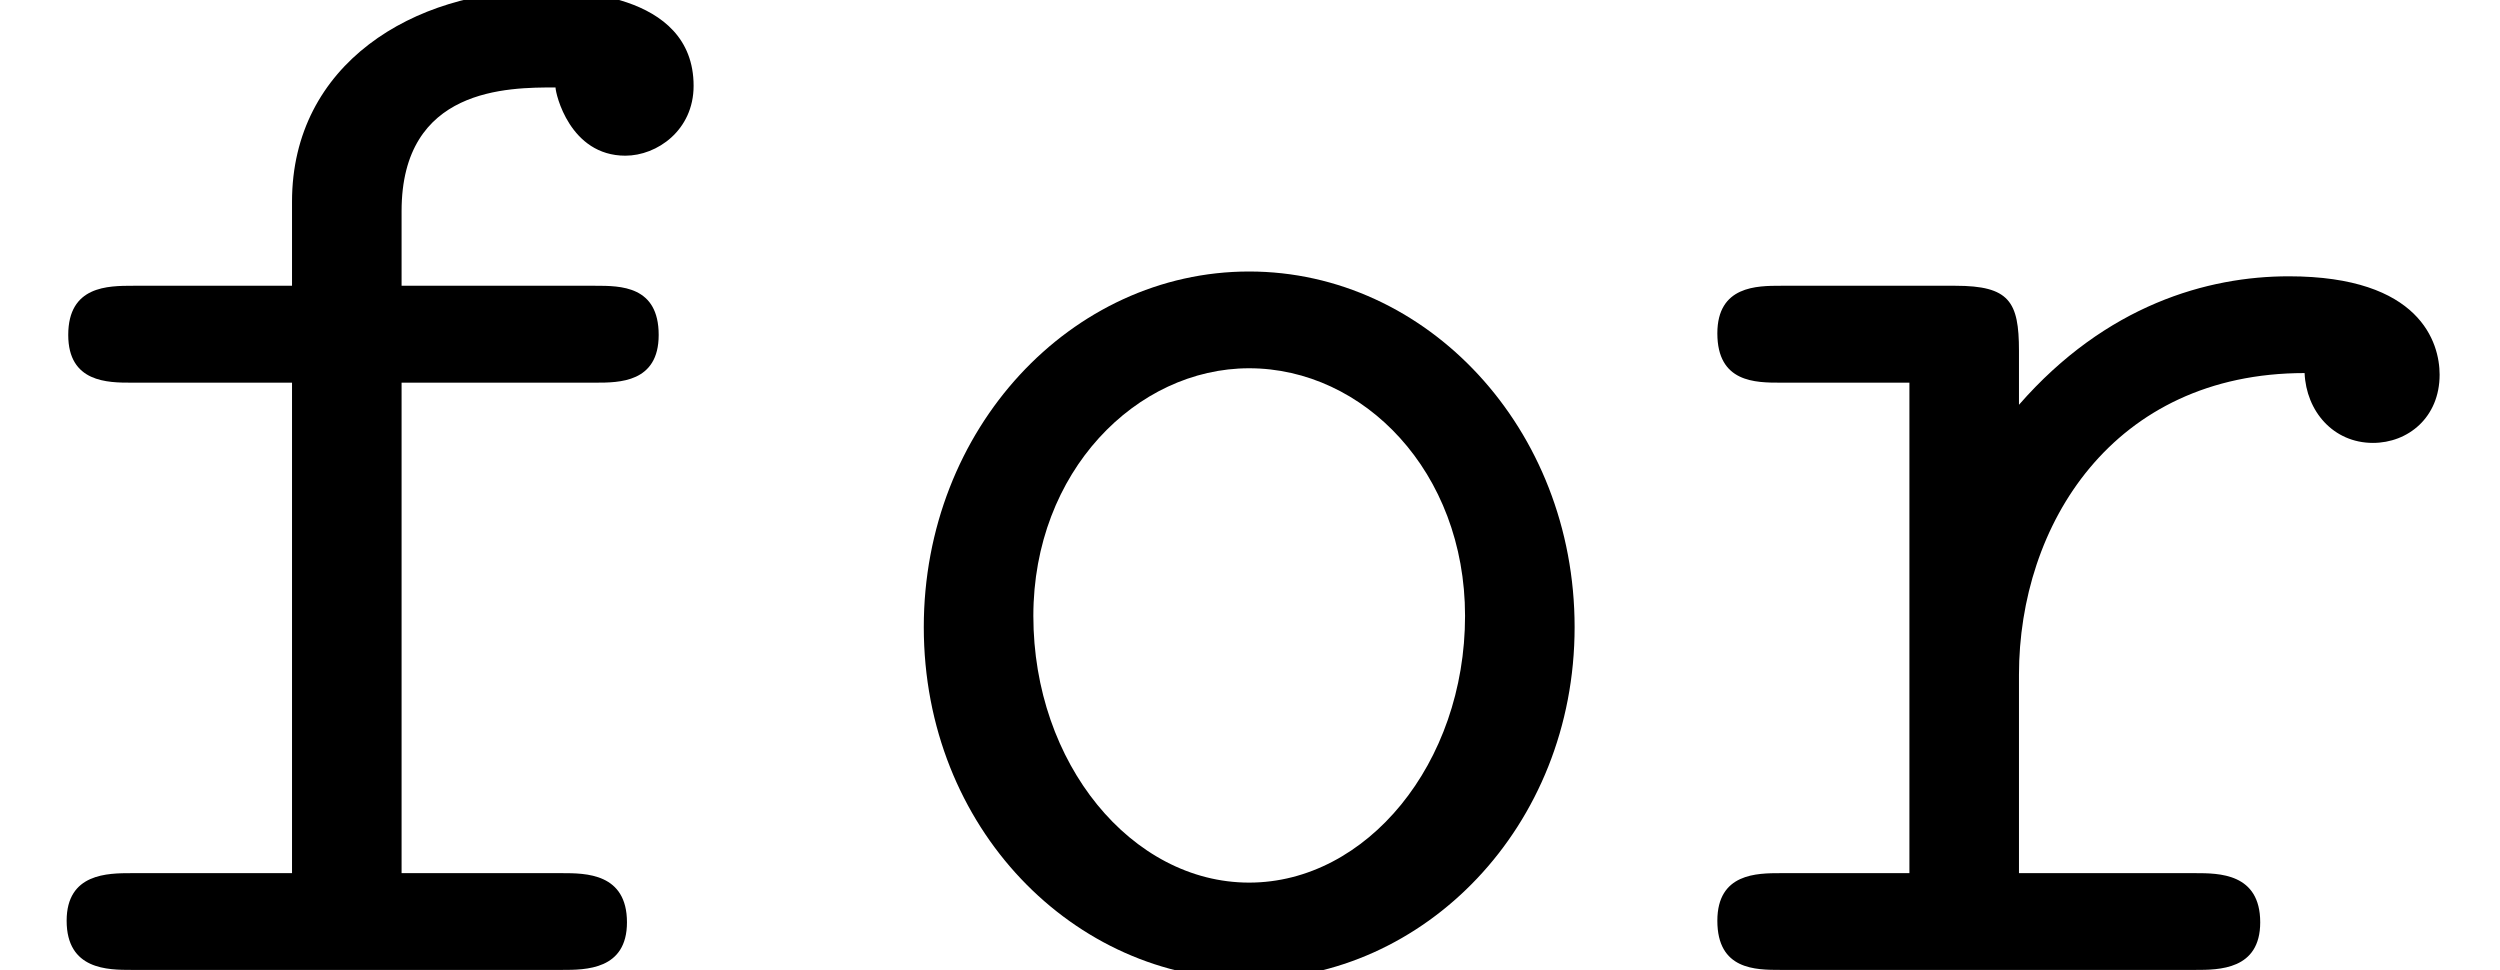
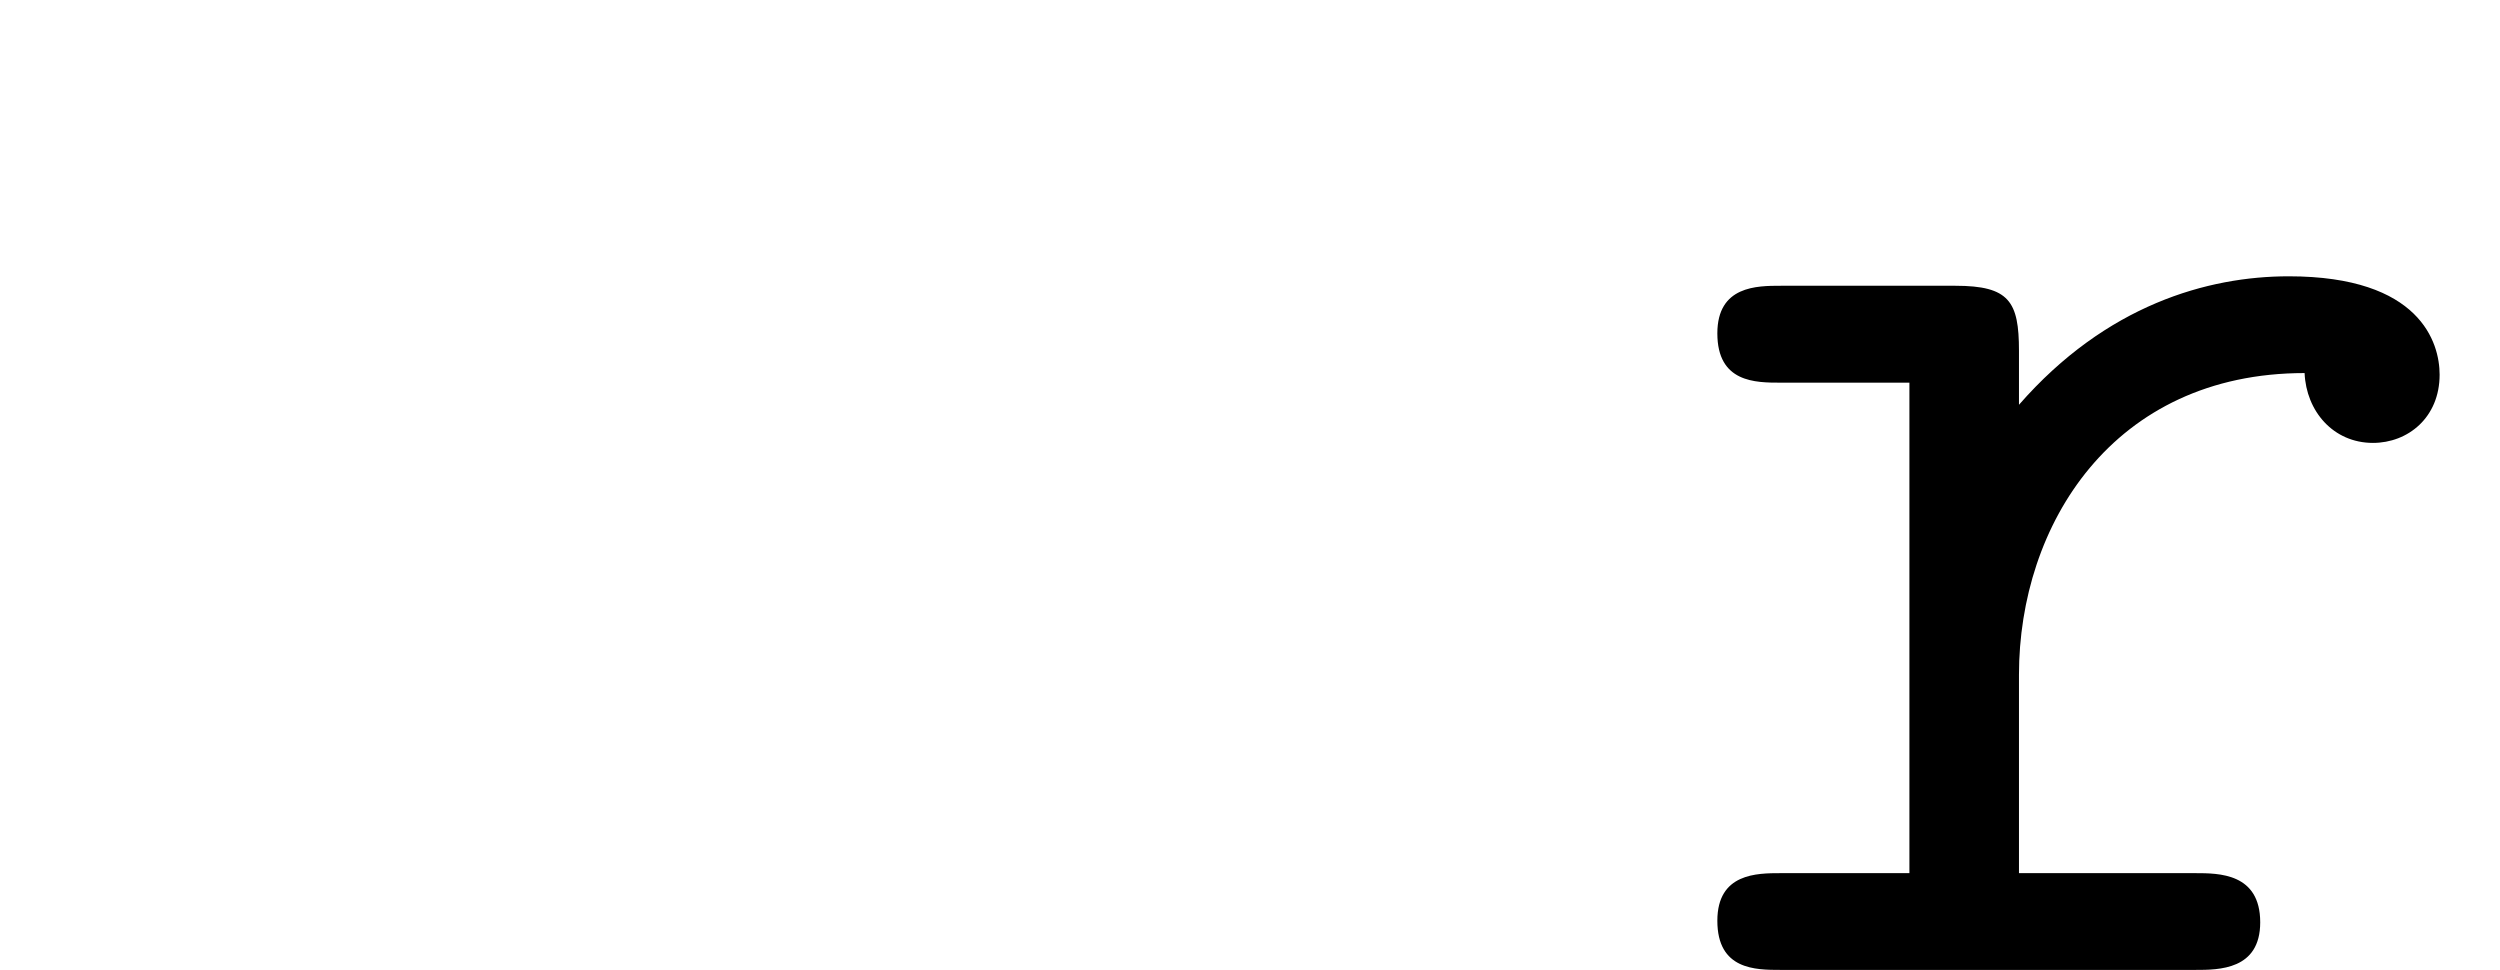
<svg xmlns="http://www.w3.org/2000/svg" xmlns:xlink="http://www.w3.org/1999/xlink" version="1.1" width="17.182pt" height="6.667pt" viewBox="70.735 62.076 17.182 6.667">
  <defs>
-     <path id="g0-102" d="M2.76 -4.036H4.091C4.255 -4.036 4.527 -4.036 4.527 -4.364C4.527 -4.702 4.265 -4.702 4.091 -4.702H2.76V-5.215C2.76 -6.065 3.491 -6.065 3.818 -6.065C3.818 -6.022 3.916 -5.596 4.298 -5.596C4.516 -5.596 4.767 -5.771 4.767 -6.076C4.767 -6.731 3.895 -6.731 3.72 -6.731C2.847 -6.731 2.007 -6.229 2.007 -5.28V-4.702H0.916C0.742 -4.702 0.469 -4.702 0.469 -4.364C0.469 -4.036 0.742 -4.036 0.905 -4.036H2.007V-0.665H0.905C0.742 -0.665 0.458 -0.665 0.458 -0.338C0.458 0 0.742 0 0.905 0H3.862C4.025 0 4.309 0 4.309 -0.327C4.309 -0.665 4.025 -0.665 3.862 -0.665H2.76V-4.036Z" />
-     <path id="g0-111" d="M5.095 -2.356C5.095 -3.72 4.08 -4.8 2.858 -4.8S0.622 -3.72 0.622 -2.356C0.622 -0.971 1.658 0.065 2.858 0.065S5.095 -0.982 5.095 -2.356ZM2.858 -0.6C2.051 -0.6 1.375 -1.418 1.375 -2.433C1.375 -3.425 2.084 -4.135 2.858 -4.135C3.644 -4.135 4.342 -3.425 4.342 -2.433C4.342 -1.418 3.665 -0.6 2.858 -0.6Z" />
    <path id="g0-114" d="M2.422 -2.029C2.422 -3.055 3.065 -4.102 4.385 -4.102C4.396 -3.84 4.582 -3.622 4.855 -3.622C5.095 -3.622 5.313 -3.796 5.313 -4.091C5.313 -4.309 5.182 -4.767 4.276 -4.767C3.72 -4.767 3.022 -4.571 2.422 -3.884V-4.255C2.422 -4.593 2.356 -4.702 1.985 -4.702H0.785C0.622 -4.702 0.349 -4.702 0.349 -4.375C0.349 -4.036 0.611 -4.036 0.785 -4.036H1.669V-0.665H0.785C0.622 -0.665 0.349 -0.665 0.349 -0.338C0.349 0 0.611 0 0.785 0H3.633C3.796 0 4.08 0 4.08 -0.327C4.08 -0.665 3.796 -0.665 3.633 -0.665H2.422V-2.029Z" />
  </defs>
  <g id="page1">
    <use x="70.735" y="68.742" xlink:href="#g0-102" />
    <use x="76.462" y="68.742" xlink:href="#g0-111" />
    <use x="82.189" y="68.742" xlink:href="#g0-114" />
  </g>
</svg>